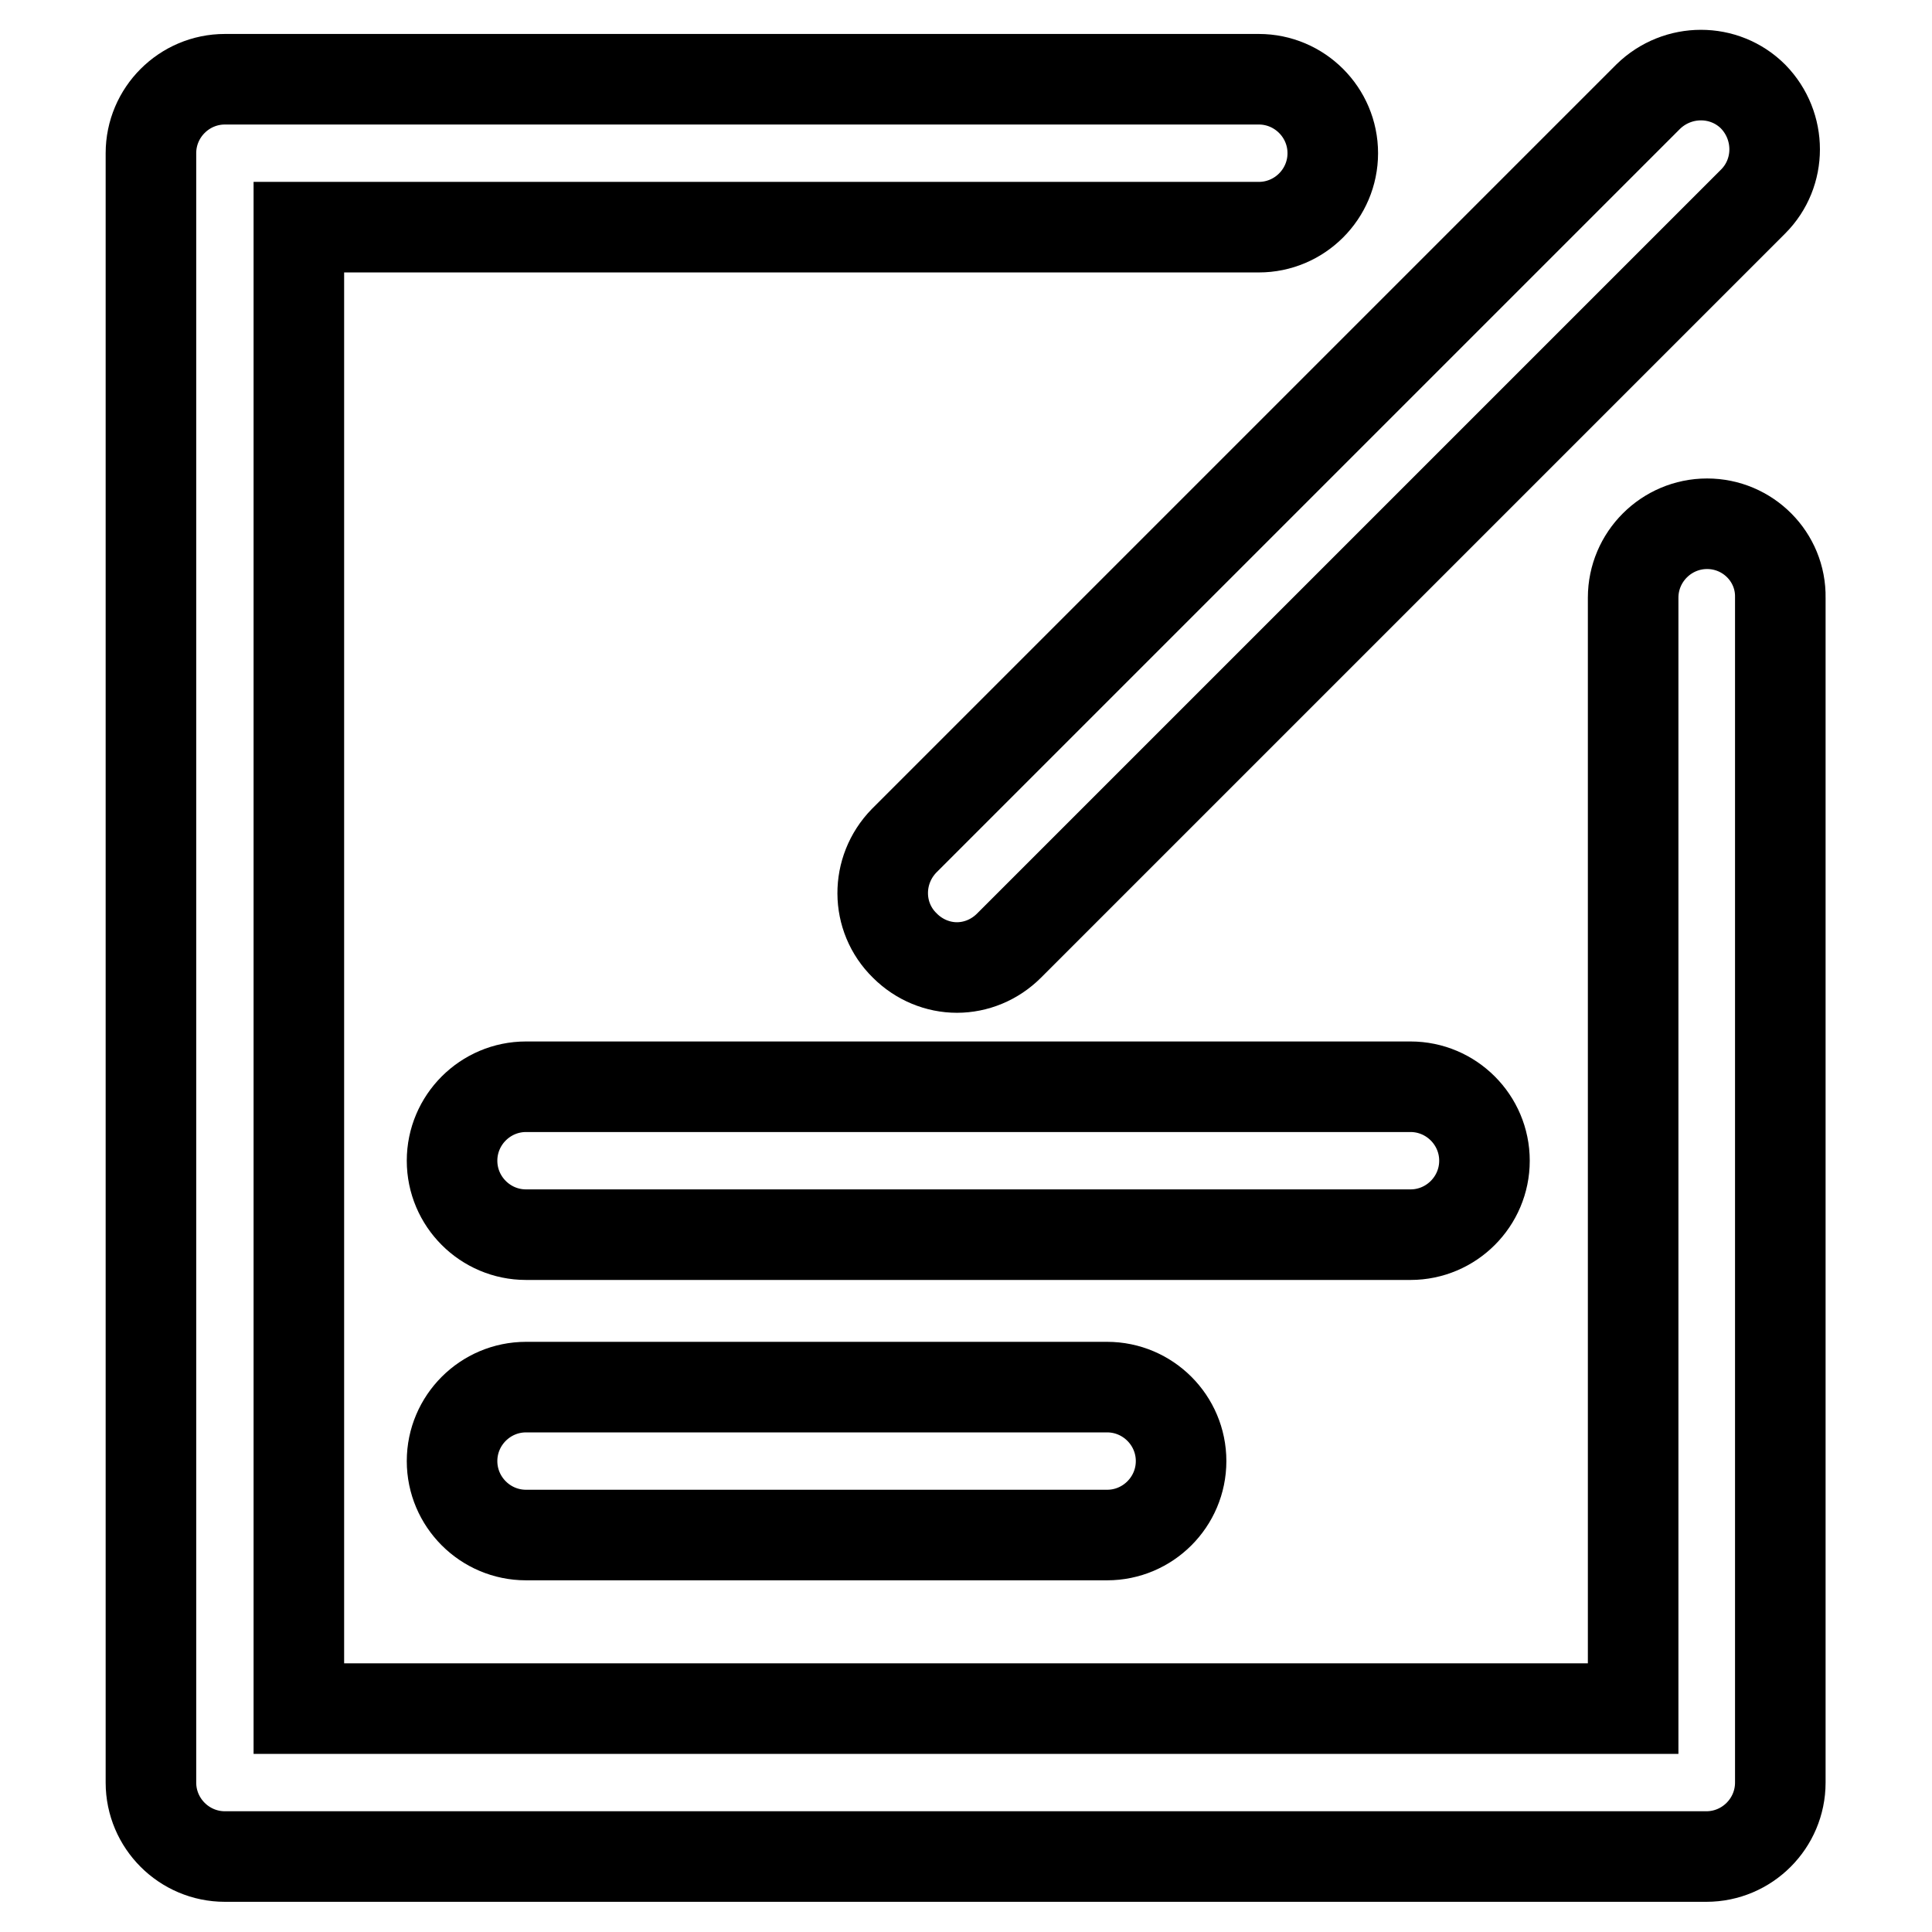
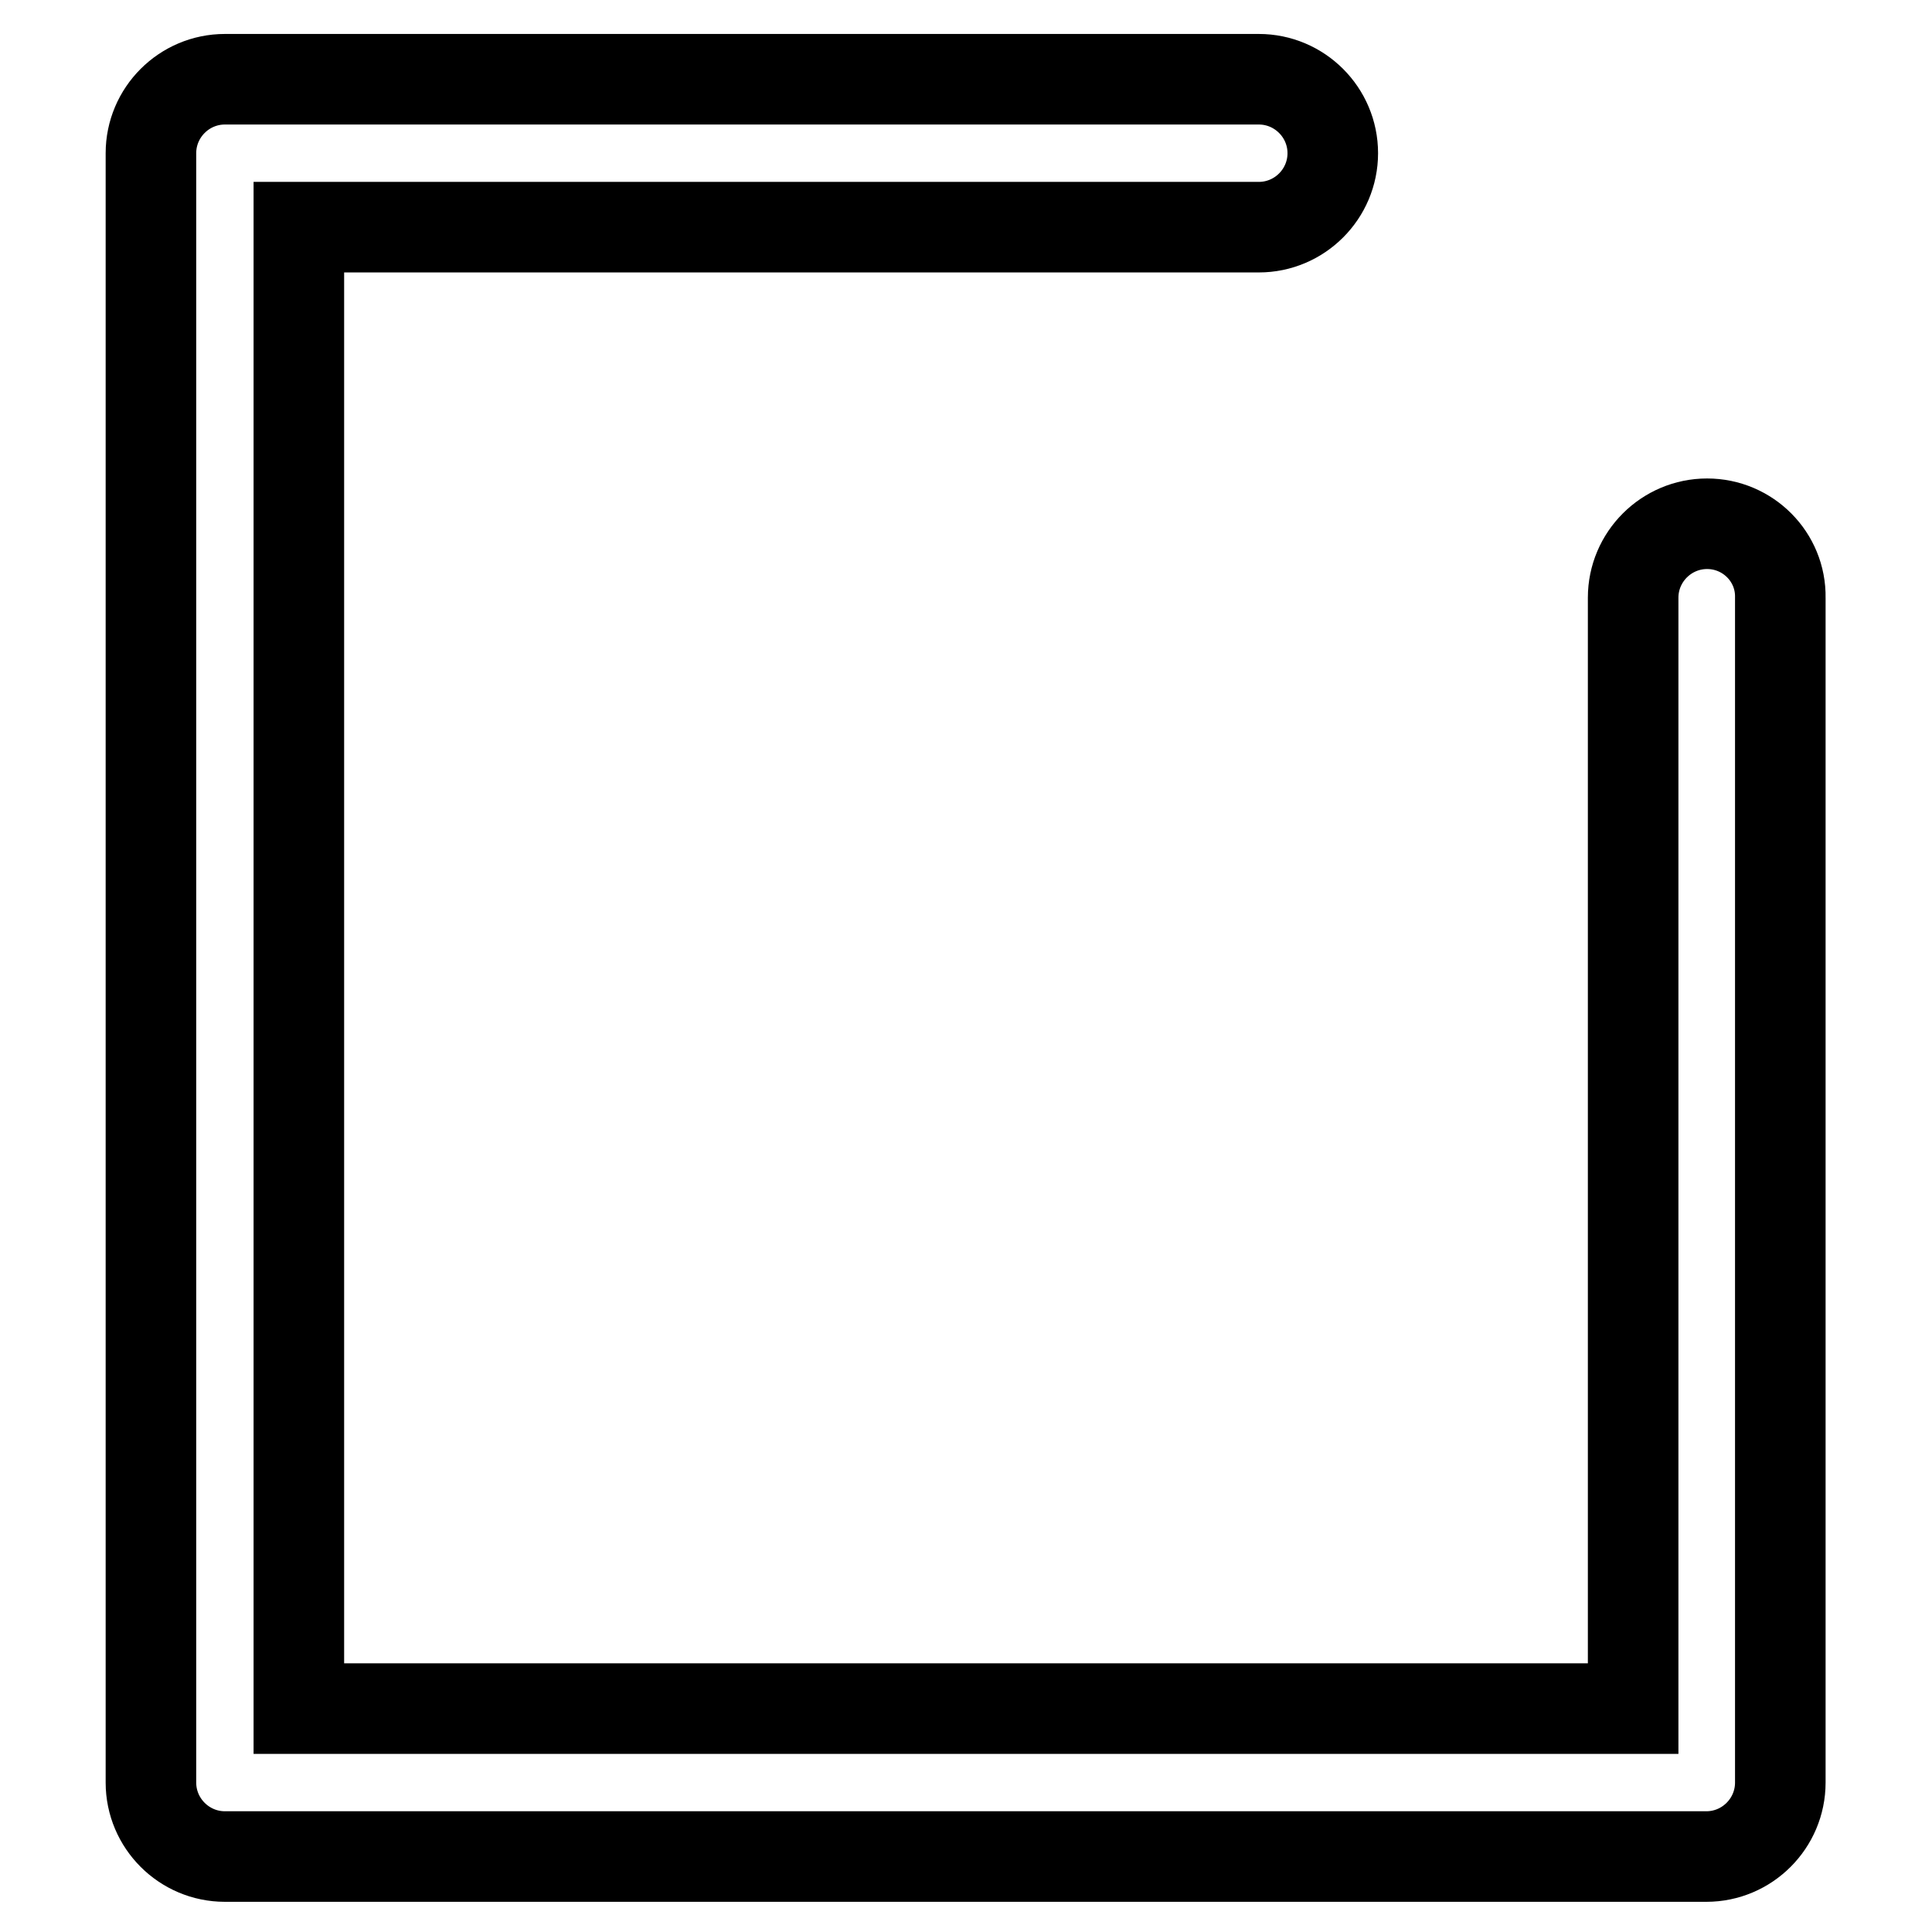
<svg xmlns="http://www.w3.org/2000/svg" version="1.1" x="0px" y="0px" viewBox="0 0 256 256" enable-background="new 0 0 256 256" xml:space="preserve">
  <g>
    <path stroke-width="12" fill-opacity="0" stroke="#000000" d="M226.2,69.4c-5.4,0-9.8,4.4-9.8,9.8v147.2H39.6V30.1h127.2c5.4,0,9.8-4.4,9.8-9.8c0-5.4-4.4-9.8-9.8-9.8 h-137c-5.4,0-9.8,4.4-9.8,9.8v215.9c0,5.4,4.4,9.8,9.8,9.8h196.3c5.4,0,9.8-4.4,9.8-9.8v-157C236,73.8,231.6,69.4,226.2,69.4z" />
-     <path stroke-width="12" fill-opacity="0" stroke="#000000" d="M119.9,125.3c1.9,1.9,4.4,2.9,6.9,2.9c2.5,0,5-1,6.9-2.9l98.6-98.6c3.8-3.8,3.8-10,0-13.9 c-3.8-3.8-10-3.8-13.9,0l-98.6,98.6C116,115.3,116,121.5,119.9,125.3z M196.7,153.8c0-5.4-4.4-9.8-9.8-9.8H69.7 c-5.4,0-9.8,4.4-9.8,9.8s4.4,9.8,9.8,9.8h117.2C192.3,163.6,196.7,159.2,196.7,153.8z M69.7,183.8c-5.4,0-9.8,4.4-9.8,9.8 c0,5.4,4.4,9.8,9.8,9.8h77c5.4,0,9.8-4.4,9.8-9.8c0-5.4-4.4-9.8-9.8-9.8H69.7z" />
  </g>
</svg>